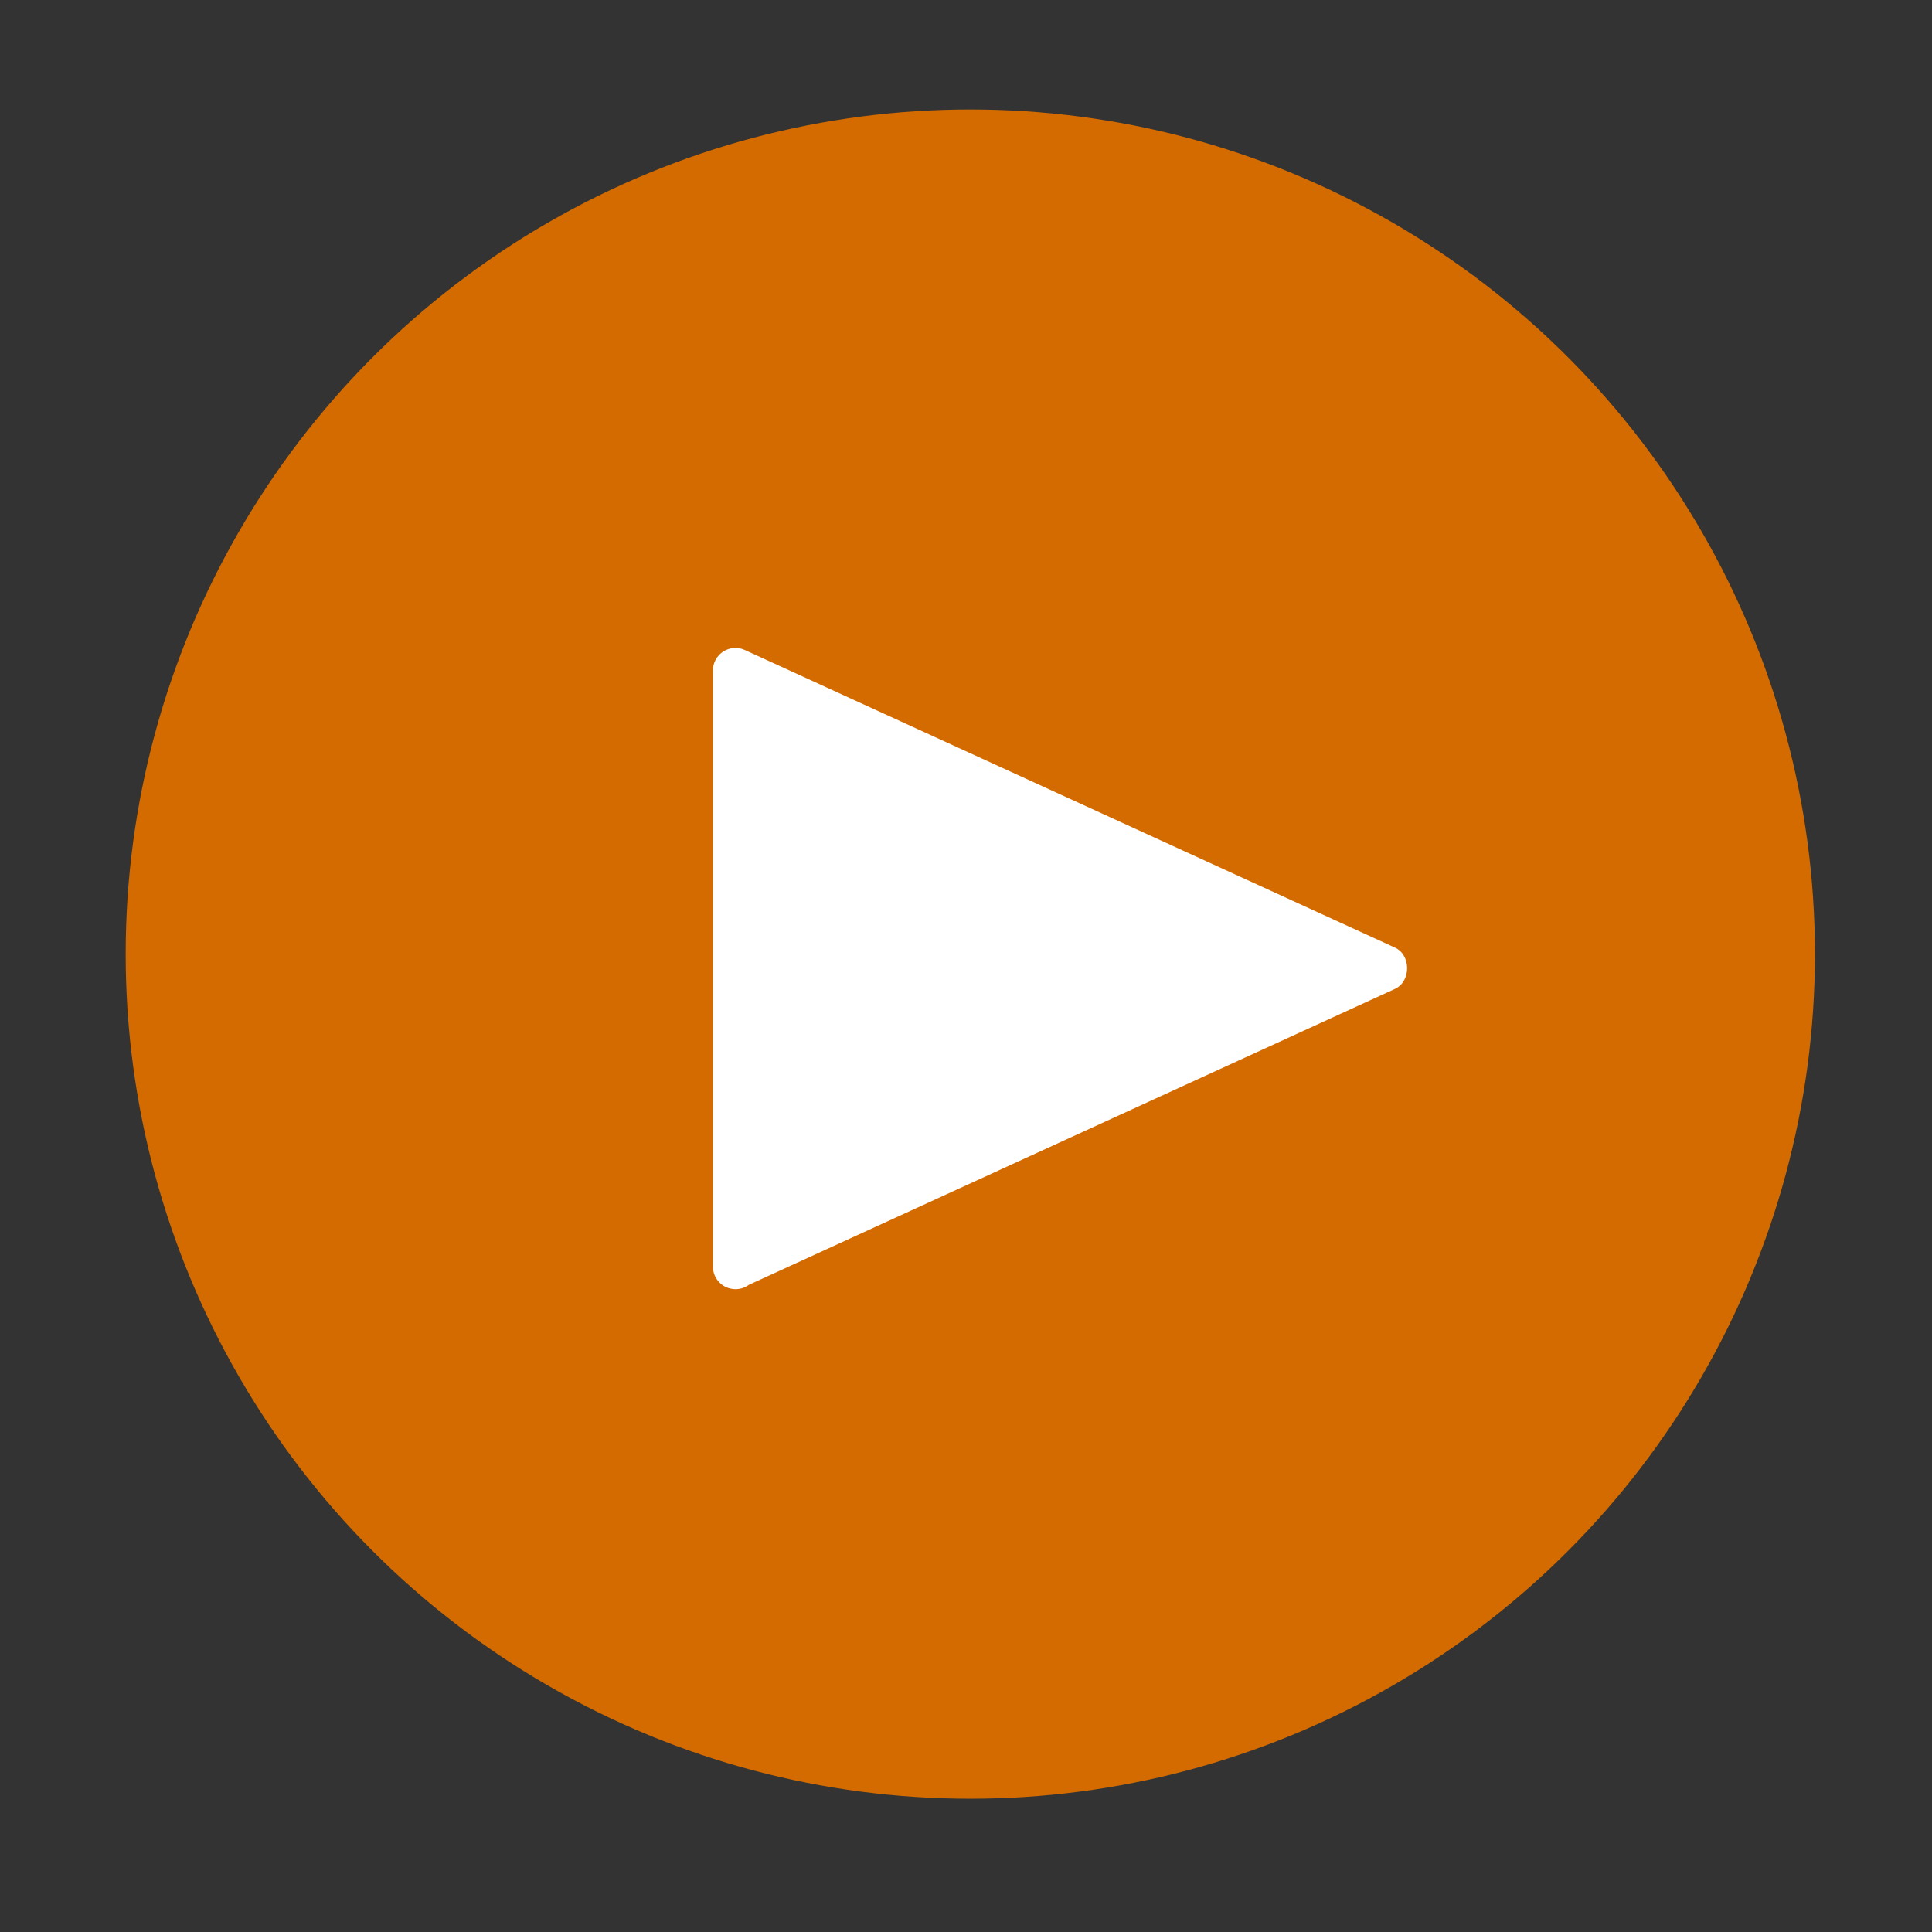
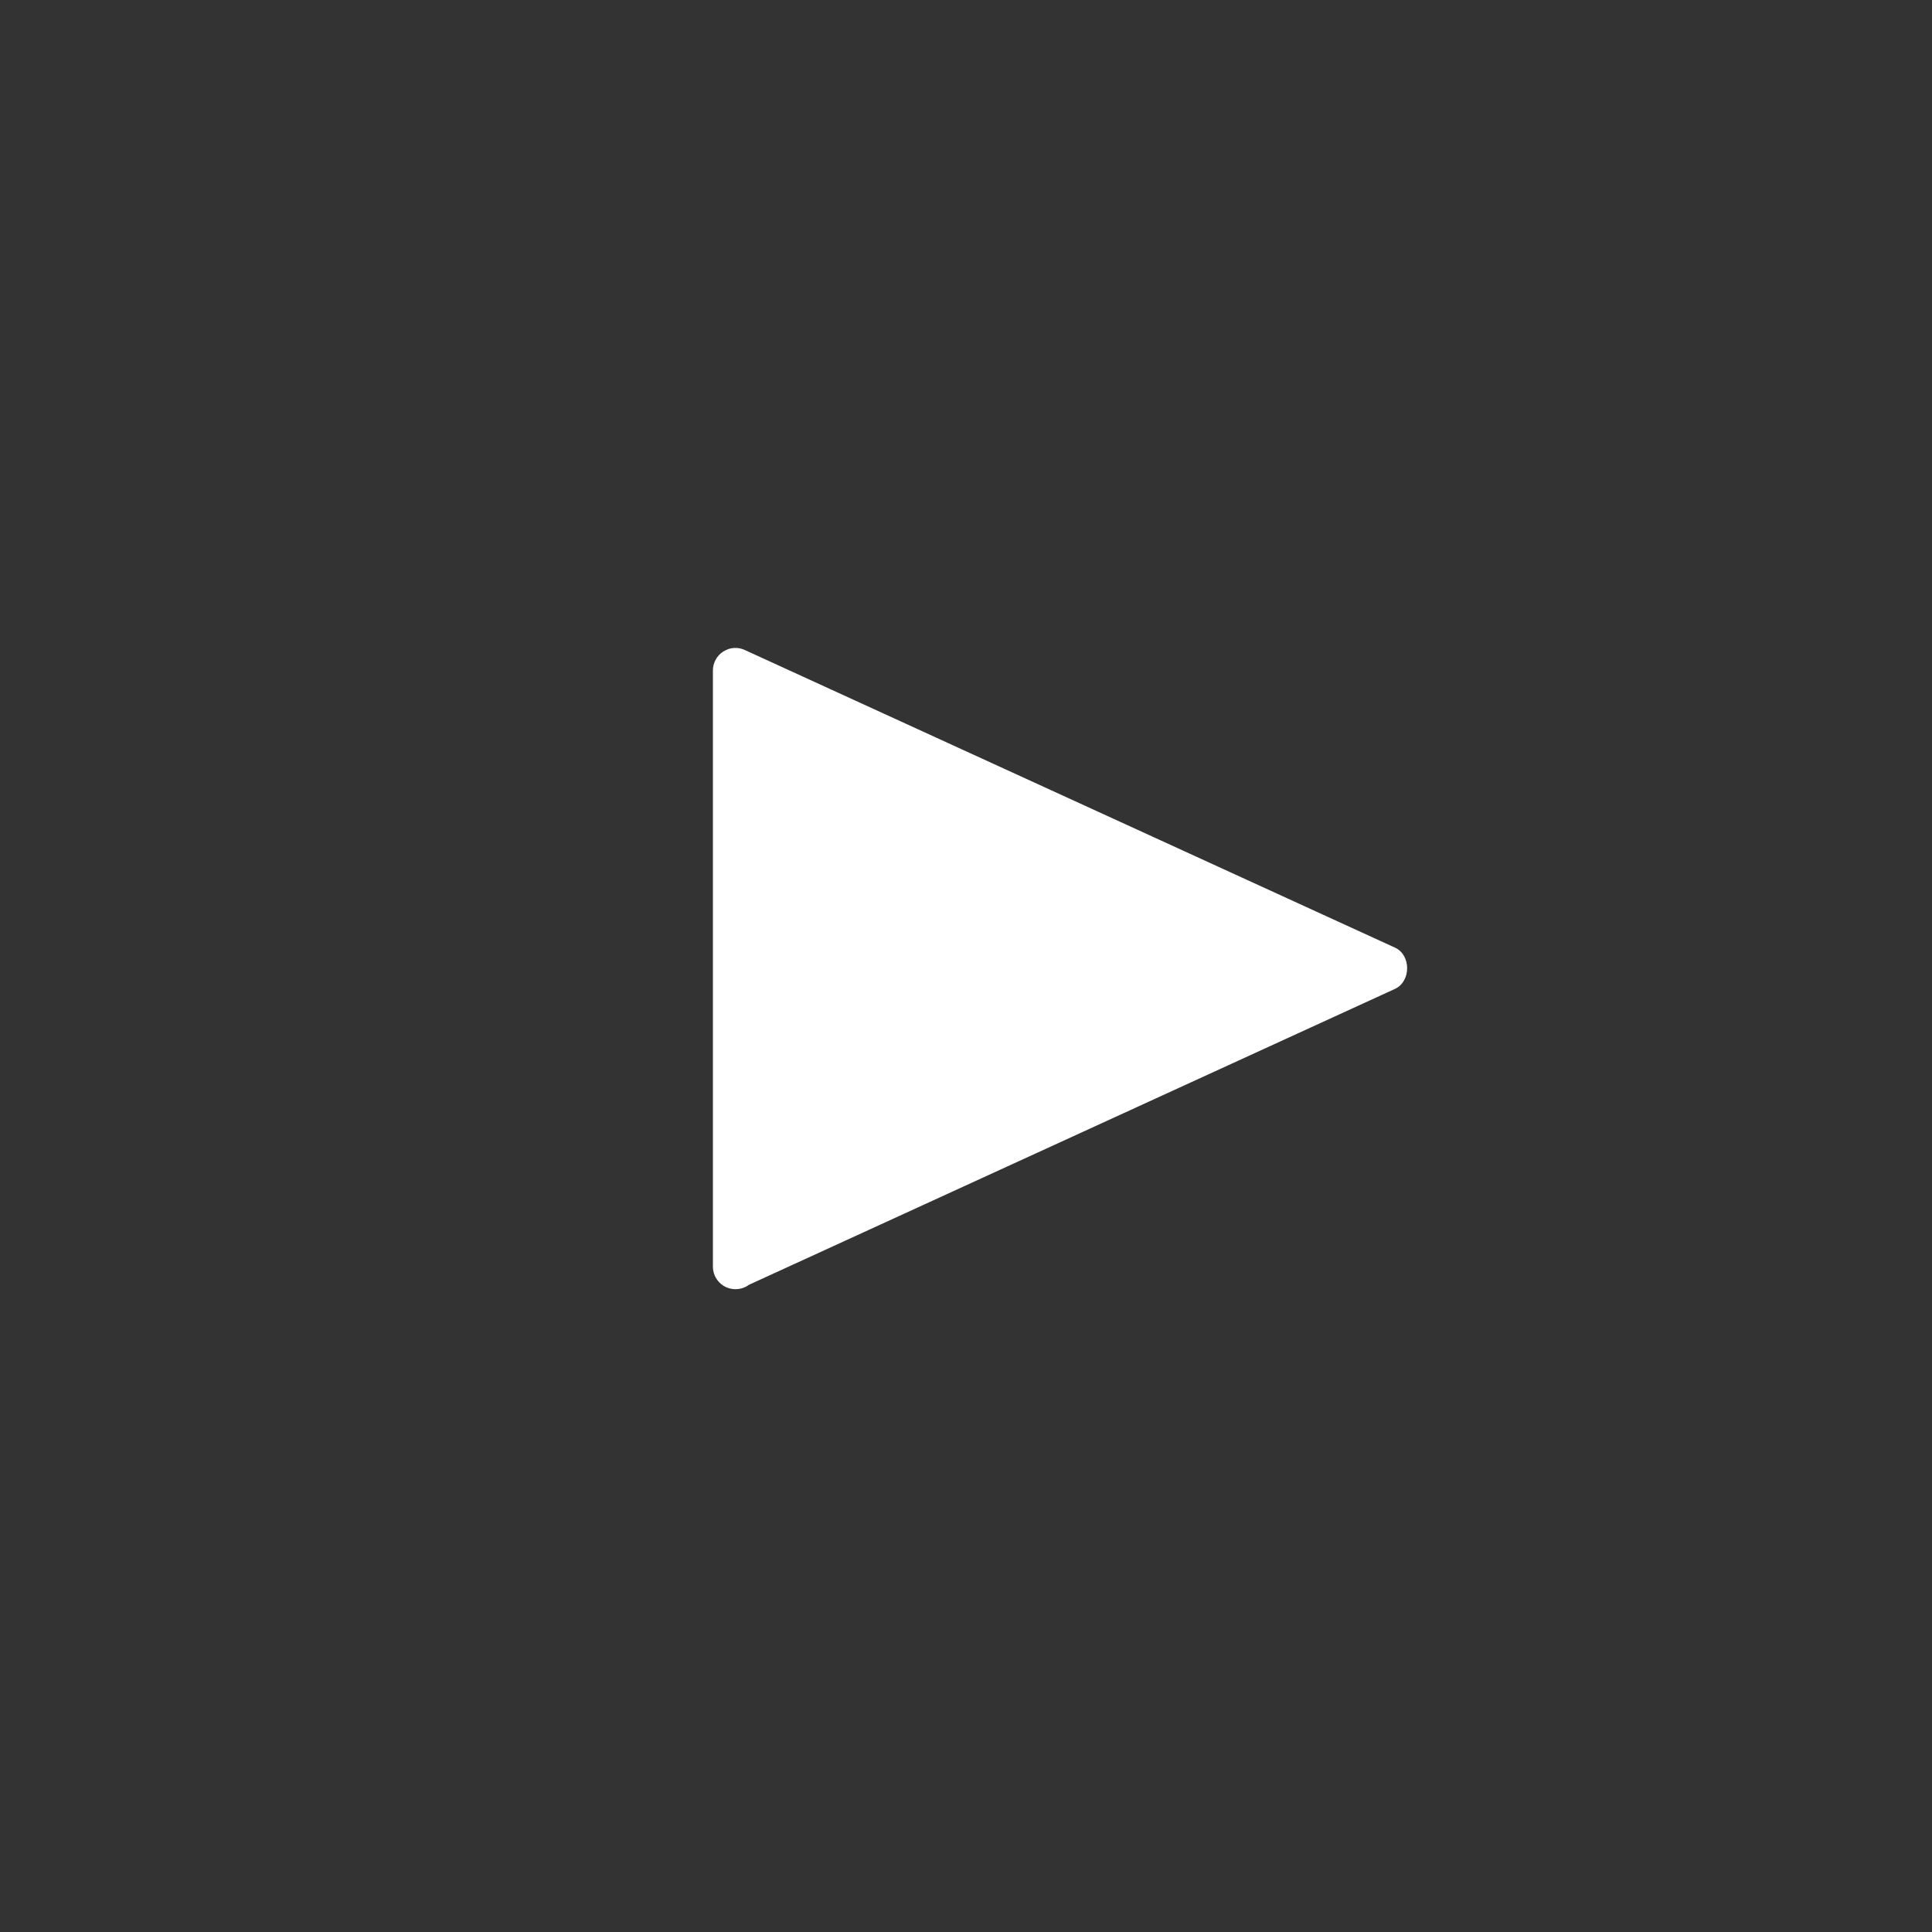
<svg xmlns="http://www.w3.org/2000/svg" version="1.1" id="Capa_1" x="0px" y="0px" width="100px" height="100px" viewBox="0 0 100 100" enable-background="new 0 0 100 100" xml:space="preserve">
  <rect x="0" y="0" width="100" height="100" fill="#333333" stroke="none" />
  <g>
-     <circle fill="#D46B00" cx="50.223" cy="49.384" r="43.718" />
-     <path fill="#FFFFFF" d="M36.9,65.556V65.54V34.708c0-0.402,0.199-0.767,0.534-0.984s0.76-0.251,1.122-0.077l33.65,15.403   c0.836,0.381,0.836,1.747,0,2.134L38.76,66.503c-0.194,0.146-0.435,0.225-0.693,0.225C37.421,66.728,36.9,66.206,36.9,65.556z" />
+     <path fill="#FFFFFF" d="M36.9,65.556V34.708c0-0.402,0.199-0.767,0.534-0.984s0.76-0.251,1.122-0.077l33.65,15.403   c0.836,0.381,0.836,1.747,0,2.134L38.76,66.503c-0.194,0.146-0.435,0.225-0.693,0.225C37.421,66.728,36.9,66.206,36.9,65.556z" />
  </g>
</svg>